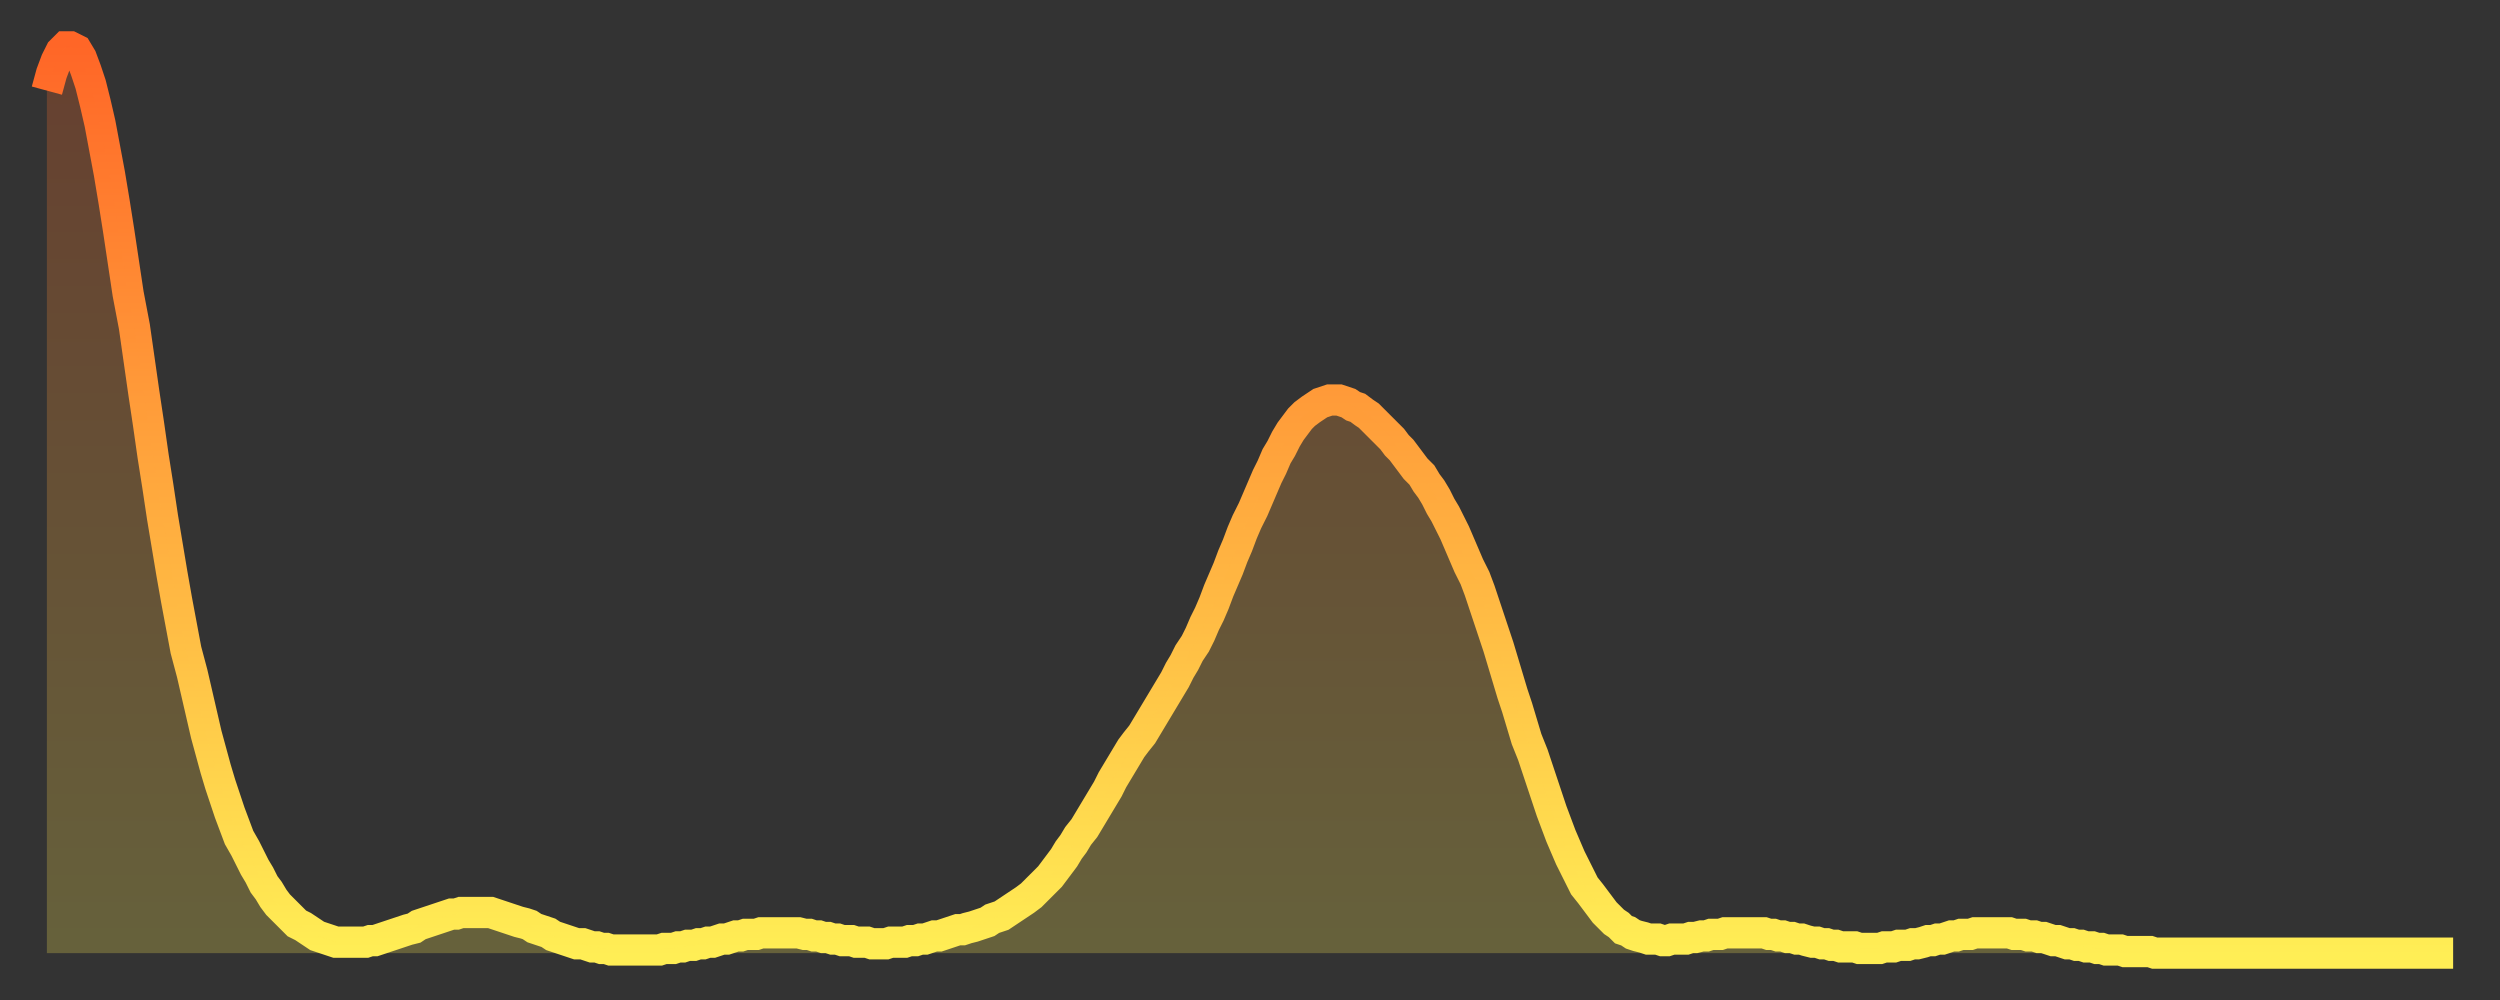
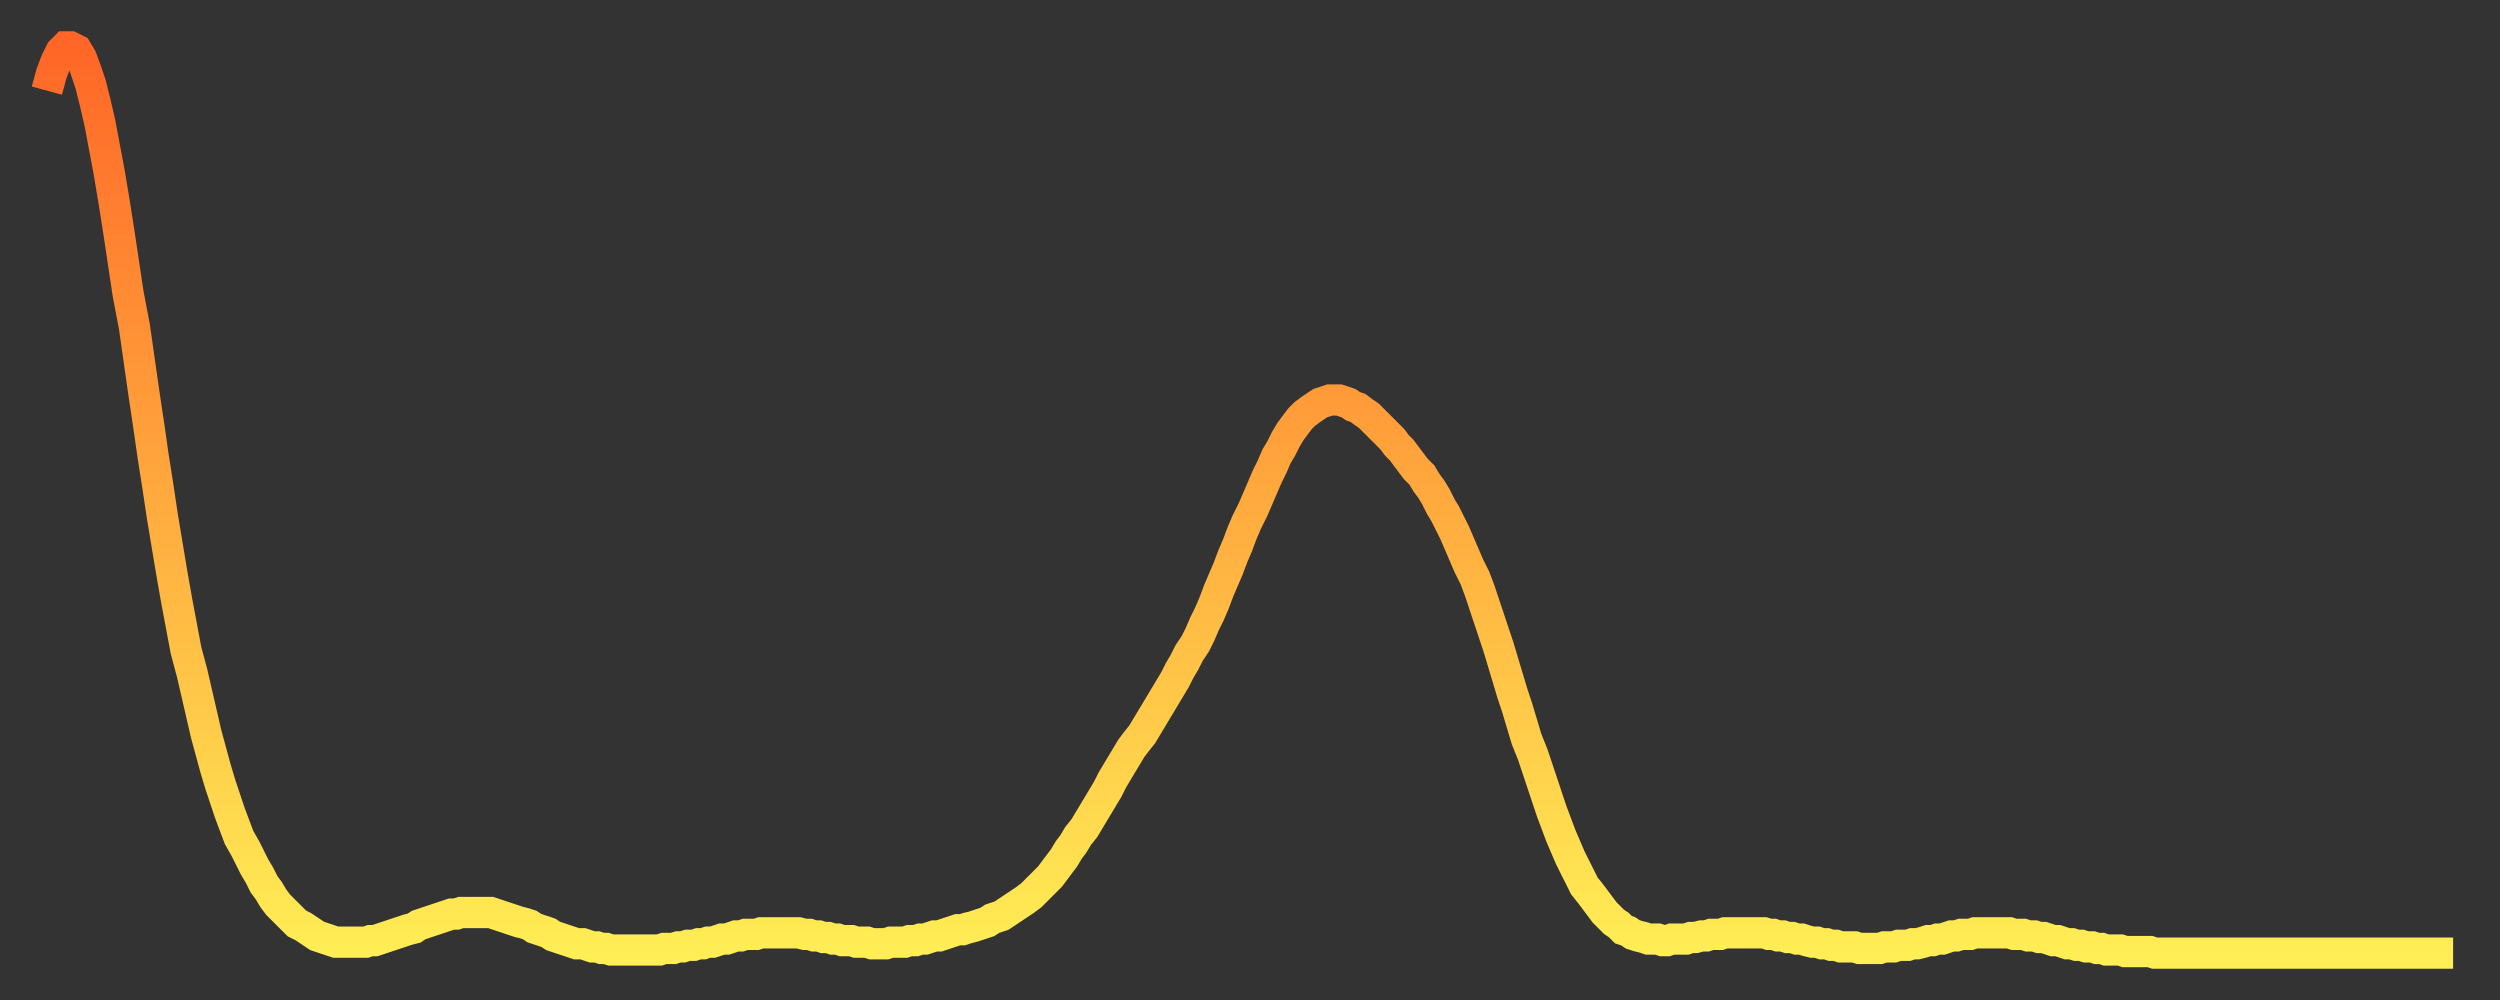
<svg xmlns="http://www.w3.org/2000/svg" baseProfile="full" height="64" version="1.1" width="160">
  <rect width="100%" height="100%" fill="#333333" stroke="none" />
  <defs>
    <linearGradient id="id383256" x1="0" x2="0" y1="0" y2="1">
      <stop offset="0%" stop-color="#ff6627" />
      <stop offset="50%" stop-color="#ffaa3e" />
      <stop offset="100%" stop-color="#ffee55" />
    </linearGradient>
  </defs>
  <g transform="translate(3,3)">
    <g>
      <path d="M 0.0 2.8 0.3 1.7 0.6 0.9 0.9 0.3 1.2 0.0 1.5 0.0 1.9 0.2 2.2 0.7 2.5 1.5 2.8 2.4 3.1 3.6 3.4 4.9 3.7 6.5 4.0 8.1 4.3 9.9 4.6 11.8 4.9 13.8 5.2 15.8 5.6 17.9 5.9 20.0 6.2 22.1 6.5 24.1 6.8 26.2 7.1 28.1 7.4 30.1 7.7 31.9 8.0 33.7 8.3 35.4 8.6 37.0 8.9 38.6 9.3 40.1 9.6 41.4 9.9 42.7 10.2 44.0 10.5 45.1 10.8 46.2 11.1 47.2 11.4 48.1 11.7 49.0 12.0 49.8 12.3 50.6 12.7 51.3 13.0 51.9 13.3 52.5 13.6 53.0 13.9 53.6 14.2 54.0 14.5 54.5 14.8 54.9 15.1 55.2 15.4 55.5 15.7 55.8 16.0 56.1 16.4 56.3 16.7 56.5 17.0 56.7 17.3 56.9 17.6 57.0 17.9 57.1 18.2 57.2 18.5 57.3 18.8 57.3 19.1 57.3 19.4 57.3 19.8 57.3 20.1 57.3 20.4 57.3 20.7 57.2 21.0 57.2 21.3 57.1 21.6 57.0 21.9 56.9 22.2 56.8 22.5 56.7 22.8 56.6 23.1 56.5 23.5 56.4 23.8 56.2 24.1 56.1 24.4 56.0 24.7 55.9 25.0 55.8 25.3 55.7 25.6 55.6 25.9 55.5 26.2 55.5 26.5 55.4 26.8 55.4 27.2 55.4 27.5 55.4 27.8 55.4 28.1 55.4 28.4 55.4 28.7 55.5 29.0 55.6 29.3 55.7 29.6 55.8 29.9 55.9 30.2 56.0 30.6 56.1 30.9 56.2 31.2 56.4 31.5 56.5 31.8 56.6 32.1 56.7 32.4 56.9 32.7 57.0 33.0 57.1 33.3 57.2 33.6 57.3 33.9 57.4 34.3 57.4 34.6 57.5 34.9 57.6 35.2 57.6 35.5 57.7 35.8 57.7 36.1 57.8 36.4 57.8 36.7 57.8 37.0 57.8 37.3 57.8 37.7 57.8 38.0 57.8 38.3 57.8 38.6 57.8 38.9 57.8 39.2 57.8 39.5 57.7 39.8 57.7 40.1 57.7 40.4 57.6 40.7 57.6 41.0 57.5 41.4 57.5 41.7 57.4 42.0 57.4 42.3 57.3 42.6 57.3 42.9 57.2 43.2 57.1 43.5 57.1 43.8 57.0 44.1 56.9 44.4 56.9 44.7 56.8 45.1 56.8 45.4 56.8 45.7 56.7 46.0 56.7 46.3 56.7 46.6 56.7 46.9 56.7 47.2 56.7 47.5 56.7 47.8 56.7 48.1 56.7 48.5 56.8 48.8 56.8 49.1 56.9 49.4 56.9 49.7 57.0 50.0 57.0 50.3 57.1 50.6 57.1 50.9 57.2 51.2 57.2 51.5 57.2 51.8 57.3 52.2 57.3 52.5 57.3 52.8 57.4 53.1 57.4 53.4 57.4 53.7 57.4 54.0 57.3 54.3 57.3 54.6 57.3 54.9 57.3 55.2 57.2 55.6 57.2 55.9 57.1 56.2 57.1 56.5 57.0 56.8 56.9 57.1 56.9 57.4 56.8 57.7 56.7 58.0 56.6 58.3 56.5 58.6 56.5 58.9 56.4 59.3 56.3 59.6 56.2 59.9 56.1 60.2 56.0 60.5 55.8 60.8 55.7 61.1 55.6 61.4 55.4 61.7 55.2 62.0 55.0 62.3 54.8 62.6 54.6 63.0 54.3 63.3 54.0 63.6 53.7 63.9 53.4 64.2 53.1 64.5 52.7 64.8 52.3 65.1 51.9 65.4 51.4 65.7 51.0 66.0 50.5 66.4 50.0 66.7 49.5 67.0 49.0 67.3 48.5 67.6 48.0 67.9 47.5 68.2 46.9 68.5 46.4 68.8 45.9 69.1 45.4 69.4 44.9 69.7 44.5 70.1 44.0 70.4 43.5 70.7 43.0 71.0 42.5 71.3 42.0 71.6 41.5 71.9 41.0 72.2 40.5 72.5 39.9 72.8 39.4 73.1 38.8 73.5 38.2 73.8 37.6 74.1 36.9 74.4 36.3 74.7 35.6 75.0 34.8 75.3 34.1 75.6 33.4 75.9 32.6 76.2 31.9 76.5 31.1 76.8 30.4 77.2 29.6 77.5 28.9 77.8 28.2 78.1 27.5 78.4 26.9 78.7 26.2 79.0 25.7 79.3 25.1 79.6 24.6 79.9 24.2 80.2 23.8 80.5 23.5 80.9 23.2 81.2 23.0 81.5 22.8 81.8 22.7 82.1 22.6 82.4 22.6 82.7 22.6 83.0 22.7 83.3 22.8 83.6 23.0 83.9 23.1 84.3 23.4 84.6 23.6 84.9 23.9 85.2 24.2 85.5 24.5 85.8 24.8 86.1 25.1 86.4 25.5 86.7 25.8 87.0 26.2 87.3 26.6 87.6 27.0 88.0 27.4 88.3 27.9 88.6 28.3 88.9 28.8 89.2 29.4 89.5 29.9 89.8 30.5 90.1 31.1 90.4 31.8 90.7 32.5 91.0 33.2 91.4 34.0 91.7 34.8 92.0 35.7 92.3 36.6 92.6 37.5 92.9 38.4 93.2 39.4 93.5 40.4 93.8 41.4 94.1 42.3 94.4 43.3 94.7 44.3 95.1 45.3 95.4 46.2 95.7 47.1 96.0 48.0 96.3 48.9 96.6 49.7 96.9 50.5 97.2 51.2 97.5 51.9 97.8 52.5 98.1 53.1 98.4 53.7 98.8 54.2 99.1 54.6 99.4 55.0 99.7 55.4 100.0 55.7 100.3 56.0 100.6 56.2 100.9 56.5 101.2 56.6 101.5 56.8 101.8 56.9 102.2 57.0 102.5 57.1 102.8 57.1 103.1 57.1 103.4 57.2 103.7 57.2 104.0 57.1 104.3 57.1 104.6 57.1 104.9 57.1 105.2 57.0 105.5 57.0 105.9 56.9 106.2 56.9 106.5 56.8 106.8 56.8 107.1 56.8 107.4 56.7 107.7 56.7 108.0 56.7 108.3 56.7 108.6 56.7 108.9 56.7 109.3 56.7 109.6 56.7 109.9 56.7 110.2 56.8 110.5 56.8 110.8 56.9 111.1 56.9 111.4 57.0 111.7 57.0 112.0 57.1 112.3 57.1 112.6 57.2 113.0 57.3 113.3 57.3 113.6 57.4 113.9 57.4 114.2 57.5 114.5 57.5 114.8 57.6 115.1 57.6 115.4 57.6 115.7 57.6 116.0 57.7 116.3 57.7 116.7 57.7 117.0 57.7 117.3 57.7 117.6 57.6 117.9 57.6 118.2 57.6 118.5 57.5 118.8 57.5 119.1 57.5 119.4 57.4 119.7 57.4 120.1 57.3 120.4 57.2 120.7 57.2 121.0 57.1 121.3 57.1 121.6 57.0 121.9 56.9 122.2 56.9 122.5 56.8 122.8 56.8 123.1 56.8 123.4 56.7 123.8 56.7 124.1 56.7 124.4 56.7 124.7 56.7 125.0 56.7 125.3 56.7 125.6 56.7 125.9 56.8 126.2 56.8 126.5 56.8 126.8 56.9 127.2 56.9 127.5 57.0 127.8 57.0 128.1 57.1 128.4 57.2 128.7 57.2 129.0 57.3 129.3 57.4 129.6 57.4 129.9 57.5 130.2 57.5 130.5 57.6 130.9 57.6 131.2 57.7 131.5 57.7 131.8 57.8 132.1 57.8 132.4 57.8 132.7 57.8 133.0 57.9 133.3 57.9 133.6 57.9 133.9 57.9 134.2 57.9 134.6 57.9 134.9 58.0 135.2 58.0 135.5 58.0 135.8 58.0 136.1 58.0 136.4 58.0 136.7 58.0 137.0 58.0 137.3 58.0 137.6 58.0 138.0 58.0 138.3 58.0 138.6 58.0 138.9 58.0 139.2 58.0 139.5 58.0 139.8 58.0 140.1 58.0 140.4 58.0 140.7 58.0 141.0 58.0 141.3 58.0 141.7 58.0 142.0 58.0 142.3 58.0 142.6 58.0 142.9 58.0 143.2 58.0 143.5 58.0 143.8 58.0 144.1 58.0 144.4 58.0 144.7 58.0 145.1 58.0 145.4 58.0 145.7 58.0 146.0 58.0 146.3 58.0 146.6 58.0 146.9 58.0 147.2 58.0 147.5 58.0 147.8 58.0 148.1 58.0 148.4 58.0 148.8 58.0 149.1 58.0 149.4 58.0 149.7 58.0 150.0 58.0 150.3 58.0 150.6 58.0 150.9 58.0 151.2 58.0 151.5 58.0 151.8 58.0 152.1 58.0 152.5 58.0 152.8 58.0 153.1 58.0 153.4 58.0 153.7 58.0 154.0 58.0" fill="none" id="graph-curve" opacity="1" stroke="url(#id383256)" stroke-width="2" />
-       <path d="M 0 58 L 0.0 2.8 0.3 1.7 0.6 0.9 0.9 0.3 1.2 0.0 1.5 0.0 1.9 0.2 2.2 0.7 2.5 1.5 2.8 2.4 3.1 3.6 3.4 4.9 3.7 6.5 4.0 8.1 4.3 9.9 4.6 11.8 4.9 13.8 5.2 15.8 5.6 17.9 5.9 20.0 6.2 22.1 6.5 24.1 6.8 26.2 7.1 28.1 7.4 30.1 7.7 31.9 8.0 33.7 8.3 35.4 8.6 37.0 8.9 38.6 9.3 40.1 9.6 41.4 9.9 42.7 10.2 44.0 10.5 45.1 10.8 46.2 11.1 47.2 11.4 48.1 11.7 49.0 12.0 49.8 12.3 50.6 12.7 51.3 13.0 51.9 13.3 52.5 13.6 53.0 13.9 53.6 14.2 54.0 14.5 54.5 14.8 54.9 15.1 55.2 15.4 55.5 15.7 55.8 16.0 56.1 16.4 56.3 16.7 56.5 17.0 56.7 17.3 56.9 17.6 57.0 17.9 57.1 18.2 57.2 18.5 57.3 18.8 57.3 19.1 57.3 19.4 57.3 19.8 57.3 20.1 57.3 20.4 57.3 20.7 57.2 21.0 57.2 21.3 57.1 21.6 57.0 21.9 56.9 22.2 56.8 22.5 56.7 22.8 56.6 23.1 56.5 23.5 56.4 23.8 56.2 24.1 56.1 24.4 56.0 24.7 55.9 25.0 55.8 25.3 55.7 25.6 55.6 25.9 55.5 26.2 55.5 26.5 55.4 26.8 55.4 27.2 55.4 27.5 55.4 27.8 55.4 28.1 55.4 28.4 55.4 28.7 55.5 29.0 55.6 29.3 55.7 29.6 55.8 29.9 55.9 30.2 56.0 30.6 56.1 30.9 56.2 31.2 56.4 31.5 56.5 31.8 56.6 32.1 56.7 32.4 56.9 32.7 57.0 33.0 57.1 33.3 57.2 33.6 57.3 33.9 57.4 34.3 57.4 34.6 57.5 34.9 57.6 35.2 57.6 35.5 57.7 35.8 57.7 36.1 57.8 36.4 57.8 36.7 57.8 37.0 57.8 37.3 57.8 37.7 57.8 38.0 57.8 38.3 57.8 38.6 57.8 38.9 57.8 39.2 57.8 39.5 57.7 39.8 57.7 40.1 57.7 40.4 57.6 40.7 57.6 41.0 57.5 41.4 57.5 41.7 57.4 42.0 57.4 42.3 57.3 42.6 57.3 42.9 57.2 43.2 57.1 43.5 57.1 43.8 57.0 44.1 56.9 44.4 56.9 44.7 56.8 45.1 56.8 45.4 56.8 45.7 56.7 46.0 56.7 46.3 56.7 46.6 56.7 46.9 56.7 47.2 56.7 47.5 56.7 47.8 56.7 48.1 56.7 48.5 56.8 48.8 56.8 49.1 56.9 49.4 56.9 49.7 57.0 50.0 57.0 50.3 57.1 50.6 57.1 50.9 57.2 51.2 57.2 51.5 57.2 51.8 57.3 52.2 57.3 52.5 57.3 52.8 57.4 53.1 57.4 53.4 57.4 53.7 57.4 54.0 57.3 54.3 57.3 54.6 57.3 54.9 57.3 55.2 57.2 55.6 57.2 55.9 57.1 56.2 57.1 56.5 57.0 56.8 56.9 57.1 56.9 57.4 56.8 57.7 56.7 58.0 56.6 58.3 56.5 58.6 56.5 58.9 56.4 59.3 56.3 59.6 56.2 59.9 56.1 60.2 56.0 60.5 55.8 60.8 55.7 61.1 55.6 61.4 55.4 61.7 55.2 62.0 55.0 62.3 54.8 62.6 54.6 63.0 54.3 63.3 54.0 63.6 53.7 63.9 53.4 64.2 53.1 64.5 52.7 64.8 52.3 65.1 51.9 65.4 51.4 65.7 51.0 66.0 50.5 66.4 50.0 66.7 49.5 67.0 49.0 67.3 48.5 67.6 48.0 67.9 47.5 68.2 46.9 68.5 46.4 68.8 45.9 69.1 45.4 69.4 44.9 69.7 44.5 70.1 44.0 70.4 43.5 70.7 43.0 71.0 42.5 71.3 42.0 71.6 41.5 71.9 41.0 72.2 40.5 72.5 39.9 72.8 39.4 73.1 38.8 73.5 38.2 73.8 37.6 74.1 36.9 74.4 36.3 74.7 35.6 75.0 34.8 75.3 34.1 75.6 33.4 75.9 32.6 76.2 31.9 76.5 31.1 76.8 30.4 77.2 29.6 77.5 28.9 77.8 28.2 78.1 27.5 78.4 26.9 78.7 26.2 79.0 25.7 79.3 25.1 79.6 24.6 79.9 24.2 80.2 23.8 80.5 23.5 80.9 23.2 81.2 23.0 81.5 22.8 81.8 22.7 82.1 22.6 82.4 22.6 82.7 22.6 83.0 22.7 83.3 22.8 83.6 23.0 83.9 23.1 84.3 23.4 84.6 23.6 84.9 23.9 85.2 24.2 85.5 24.5 85.8 24.8 86.1 25.1 86.4 25.5 86.7 25.8 87.0 26.2 87.3 26.6 87.6 27.0 88.0 27.4 88.3 27.9 88.6 28.3 88.9 28.8 89.2 29.4 89.5 29.9 89.8 30.5 90.1 31.1 90.4 31.8 90.7 32.5 91.0 33.2 91.4 34.0 91.7 34.8 92.0 35.7 92.3 36.6 92.6 37.5 92.9 38.4 93.2 39.4 93.5 40.4 93.8 41.4 94.1 42.3 94.4 43.3 94.7 44.3 95.1 45.3 95.4 46.2 95.7 47.1 96.0 48.0 96.3 48.9 96.6 49.7 96.9 50.5 97.2 51.2 97.5 51.9 97.8 52.5 98.1 53.1 98.4 53.7 98.8 54.2 99.1 54.6 99.4 55.0 99.7 55.4 100.0 55.7 100.3 56.0 100.6 56.2 100.9 56.5 101.2 56.6 101.5 56.8 101.8 56.9 102.2 57.0 102.5 57.1 102.8 57.1 103.1 57.1 103.4 57.2 103.7 57.2 104.0 57.1 104.3 57.1 104.6 57.1 104.9 57.1 105.2 57.0 105.5 57.0 105.9 56.9 106.2 56.9 106.5 56.8 106.8 56.8 107.1 56.8 107.4 56.7 107.7 56.7 108.0 56.7 108.3 56.7 108.6 56.7 108.9 56.7 109.3 56.7 109.6 56.7 109.9 56.7 110.2 56.8 110.5 56.8 110.8 56.9 111.1 56.9 111.4 57.0 111.7 57.0 112.0 57.1 112.3 57.1 112.6 57.2 113.0 57.3 113.3 57.3 113.6 57.4 113.9 57.4 114.2 57.5 114.5 57.5 114.8 57.6 115.1 57.6 115.4 57.6 115.7 57.6 116.0 57.7 116.3 57.7 116.7 57.7 117.0 57.7 117.3 57.7 117.6 57.6 117.9 57.6 118.2 57.6 118.5 57.5 118.8 57.5 119.1 57.5 119.4 57.4 119.7 57.4 120.1 57.3 120.4 57.2 120.7 57.2 121.0 57.1 121.3 57.1 121.6 57.0 121.9 56.9 122.2 56.9 122.5 56.8 122.8 56.8 123.1 56.8 123.4 56.7 123.8 56.7 124.1 56.7 124.4 56.7 124.7 56.7 125.0 56.7 125.3 56.7 125.6 56.7 125.9 56.8 126.2 56.8 126.5 56.8 126.8 56.9 127.2 56.9 127.5 57.0 127.8 57.0 128.1 57.1 128.4 57.2 128.7 57.2 129.0 57.3 129.3 57.4 129.6 57.4 129.9 57.5 130.2 57.5 130.5 57.6 130.9 57.6 131.2 57.7 131.5 57.7 131.8 57.8 132.1 57.8 132.4 57.8 132.7 57.8 133.0 57.9 133.3 57.9 133.6 57.9 133.9 57.9 134.2 57.9 134.6 57.9 134.9 58.0 135.2 58.0 135.5 58.0 135.8 58.0 136.1 58.0 136.4 58.0 136.7 58.0 137.0 58.0 137.3 58.0 137.6 58.0 138.0 58.0 138.3 58.0 138.6 58.0 138.9 58.0 139.2 58.0 139.5 58.0 139.8 58.0 140.1 58.0 140.4 58.0 140.7 58.0 141.0 58.0 141.3 58.0 141.7 58.0 142.0 58.0 142.3 58.0 142.6 58.0 142.9 58.0 143.2 58.0 143.5 58.0 143.8 58.0 144.1 58.0 144.4 58.0 144.7 58.0 145.1 58.0 145.4 58.0 145.7 58.0 146.0 58.0 146.3 58.0 146.6 58.0 146.9 58.0 147.2 58.0 147.5 58.0 147.8 58.0 148.1 58.0 148.4 58.0 148.8 58.0 149.1 58.0 149.4 58.0 149.7 58.0 150.0 58.0 150.3 58.0 150.6 58.0 150.9 58.0 151.2 58.0 151.5 58.0 151.8 58.0 152.1 58.0 152.5 58.0 152.8 58.0 153.1 58.0 153.4 58.0 153.7 58.0 154.0 58.0 154 58" fill="url(#id383256)" fill-opacity=".25" id="graph-shadow" />
    </g>
  </g>
</svg>